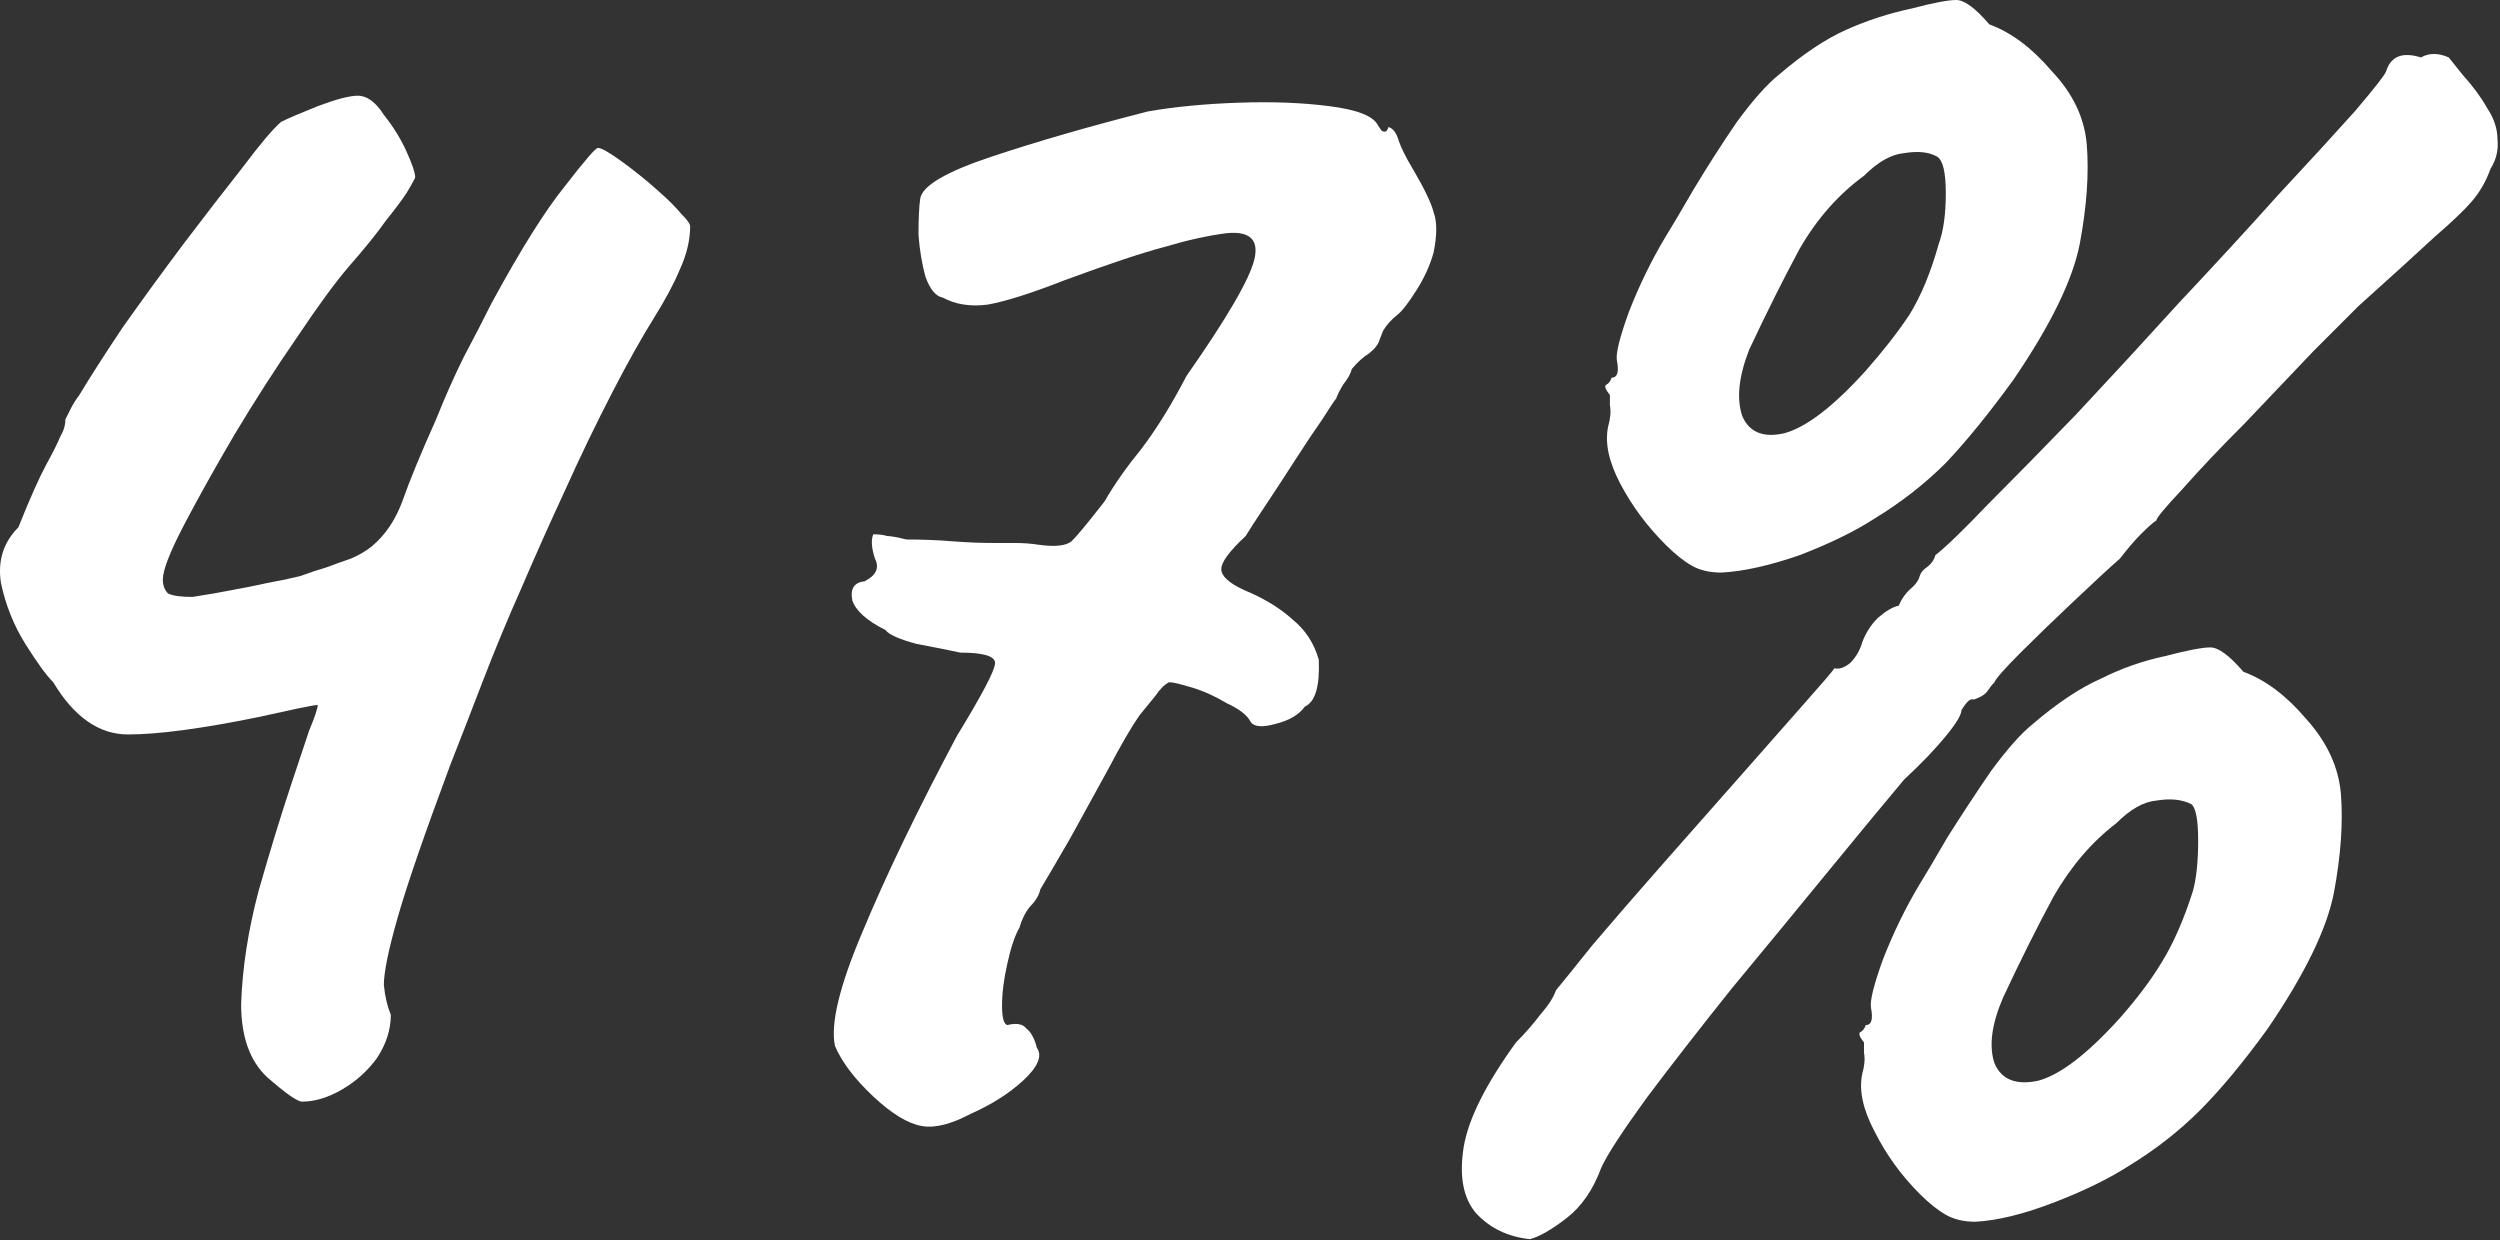
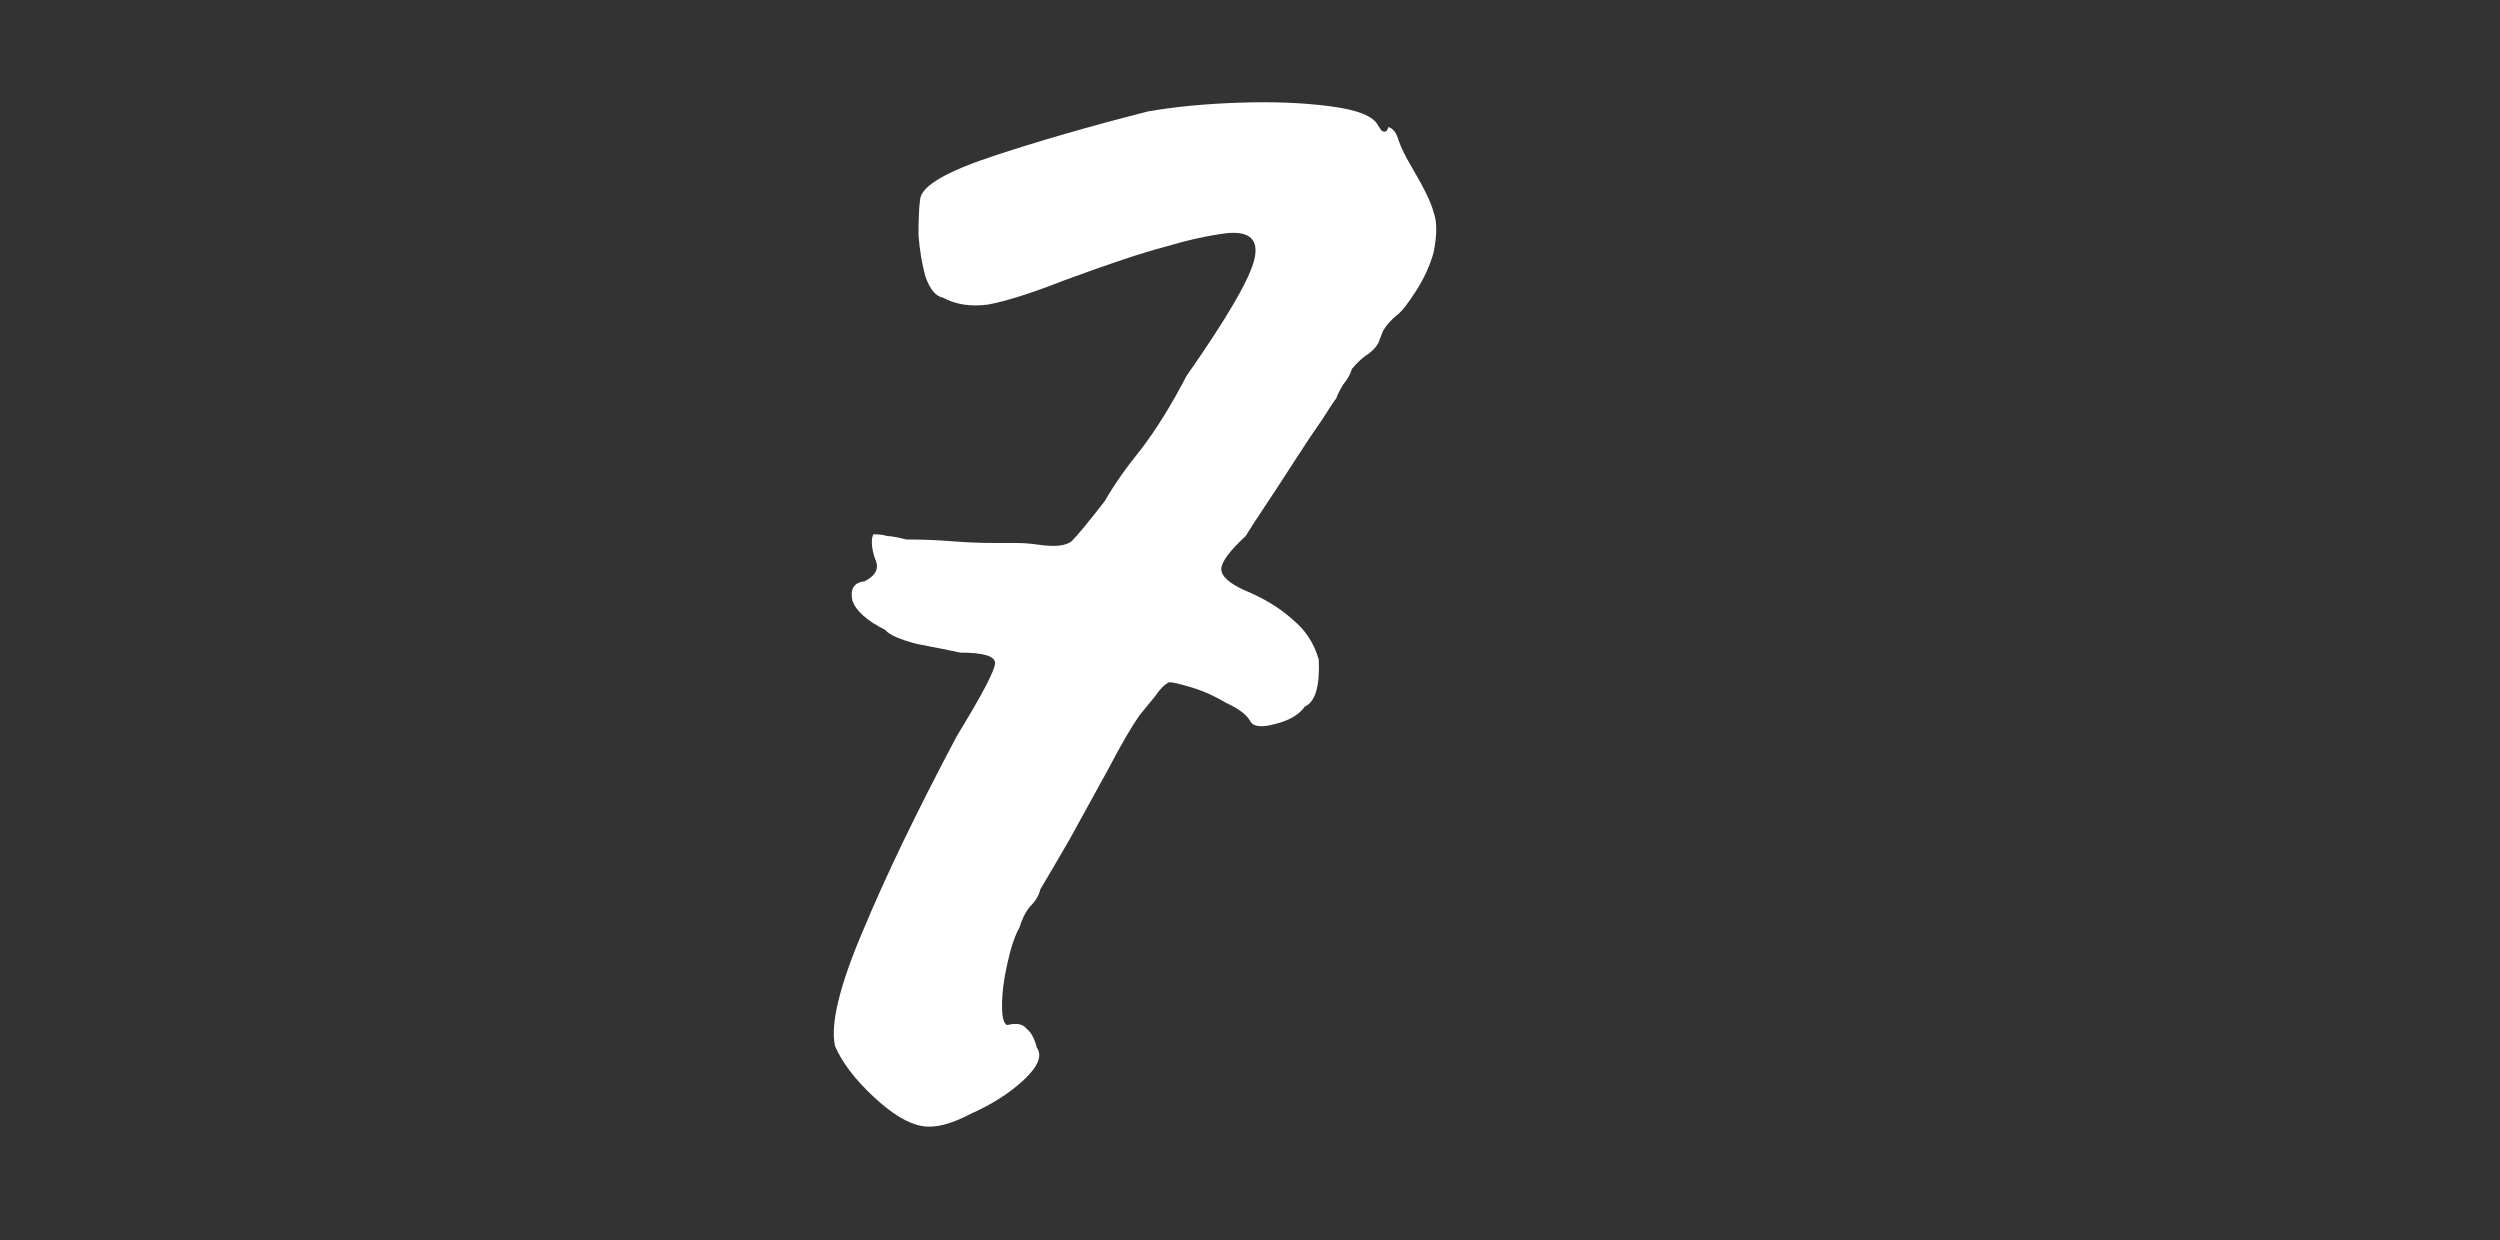
<svg xmlns="http://www.w3.org/2000/svg" viewBox="0 0 57.281 28.417" fill="none">
  <rect x="0" y="0" width="57.281" height="28.417" fill="#333333" stroke="none" />
-   <path d="M6.921 25.241C6.815 25.241 6.549 25.055 6.123 24.683C5.725 24.311 5.525 23.753 5.525 23.008C5.552 22.184 5.685 21.32 5.924 20.416C6.19 19.486 6.442 18.662 6.682 17.944C6.841 17.466 6.974 17.067 7.08 16.748C7.213 16.429 7.28 16.229 7.28 16.15C7.253 16.15 7.107 16.176 6.841 16.229C6.602 16.283 6.296 16.349 5.924 16.429C4.621 16.695 3.625 16.828 2.933 16.828C2.269 16.828 1.697 16.429 1.219 15.631C1.059 15.472 0.847 15.179 0.581 14.754C0.315 14.329 0.129 13.863 0.022 13.358C-0.057 12.853 0.076 12.428 0.421 12.082C0.687 11.418 0.9 10.939 1.059 10.647C1.219 10.354 1.325 10.142 1.378 10.009C1.458 9.876 1.498 9.743 1.498 9.61C1.524 9.557 1.564 9.477 1.617 9.371C1.671 9.264 1.737 9.158 1.817 9.052C2.056 8.653 2.388 8.135 2.814 7.497C3.266 6.859 3.731 6.221 4.209 5.583C4.714 4.918 5.166 4.333 5.565 3.828C5.964 3.296 6.256 2.951 6.442 2.791C6.602 2.712 6.881 2.592 7.28 2.432C7.705 2.273 8.011 2.193 8.197 2.193C8.41 2.193 8.609 2.339 8.795 2.632C9.008 2.898 9.181 3.177 9.313 3.469C9.446 3.762 9.513 3.961 9.513 4.067C9.513 4.067 9.5 4.094 9.473 4.147C9.446 4.2 9.393 4.293 9.313 4.426C9.207 4.586 9.048 4.798 8.835 5.064C8.649 5.33 8.37 5.676 7.998 6.101C7.679 6.473 7.28 7.018 6.801 7.736C6.323 8.427 5.844 9.171 5.366 9.969C4.914 10.74 4.528 11.431 4.209 12.042C3.89 12.654 3.731 13.066 3.731 13.279C3.731 13.412 3.771 13.518 3.85 13.598C3.957 13.651 4.143 13.677 4.409 13.677C4.754 13.624 5.06 13.571 5.326 13.518C5.618 13.465 5.884 13.412 6.123 13.358C6.416 13.305 6.668 13.252 6.881 13.199C7.094 13.119 7.293 13.053 7.479 13C7.692 12.92 7.878 12.853 8.037 12.8C8.224 12.72 8.383 12.627 8.516 12.521C8.835 12.255 9.074 11.896 9.234 11.444C9.393 10.992 9.646 10.381 9.991 9.61C10.204 9.078 10.417 8.6 10.629 8.175C10.869 7.723 11.081 7.311 11.267 6.938C11.932 5.716 12.49 4.825 12.942 4.267C13.394 3.682 13.647 3.389 13.7 3.389C13.78 3.389 13.966 3.496 14.258 3.708C14.55 3.921 14.83 4.147 15.095 4.386C15.308 4.572 15.481 4.745 15.614 4.905C15.747 5.038 15.813 5.131 15.813 5.184C15.813 5.503 15.733 5.835 15.574 6.181C15.441 6.5 15.242 6.872 14.976 7.297C14.71 7.723 14.404 8.268 14.059 8.932C13.66 9.703 13.288 10.474 12.942 11.245C12.597 11.989 12.264 12.734 11.945 13.478C11.626 14.196 11.334 14.9 11.068 15.591C10.802 16.283 10.55 16.934 10.31 17.545C9.726 19.114 9.327 20.27 9.114 21.015C8.901 21.759 8.795 22.277 8.795 22.57C8.822 22.836 8.875 23.062 8.955 23.248C8.955 23.593 8.848 23.925 8.636 24.244C8.423 24.537 8.157 24.776 7.838 24.962C7.519 25.148 7.213 25.241 6.921 25.241Z" fill="white" />
  <path d="M21.124 25.8C20.805 25.746 20.433 25.521 20.008 25.122C19.583 24.723 19.29 24.338 19.131 23.965C19.024 23.46 19.237 22.583 19.769 21.334C20.3 20.058 21.018 18.569 21.922 16.867C22.507 15.91 22.799 15.352 22.799 15.193C22.799 15.033 22.533 14.953 22.002 14.953C21.762 14.9 21.43 14.834 21.005 14.754C20.606 14.648 20.367 14.541 20.287 14.435C19.862 14.222 19.609 13.996 19.529 13.757C19.476 13.491 19.569 13.345 19.809 13.319C20.074 13.186 20.154 13.013 20.048 12.8C19.968 12.561 19.955 12.375 20.008 12.242C20.141 12.242 20.247 12.255 20.327 12.282C20.407 12.282 20.553 12.308 20.766 12.361C21.138 12.361 21.483 12.375 21.802 12.401C22.148 12.428 22.467 12.441 22.759 12.441C22.892 12.441 23.052 12.441 23.238 12.441C23.451 12.441 23.637 12.455 23.796 12.481C24.168 12.534 24.421 12.508 24.554 12.401C24.687 12.268 24.939 11.963 25.311 11.484C25.524 11.112 25.803 10.713 26.149 10.288C26.494 9.836 26.84 9.278 27.186 8.613C28.116 7.284 28.634 6.393 28.741 5.941C28.847 5.49 28.634 5.29 28.103 5.343C27.677 5.397 27.199 5.503 26.667 5.662C26.162 5.795 25.404 6.048 24.394 6.42C23.65 6.712 23.065 6.899 22.64 6.978C22.241 7.031 21.895 6.978 21.603 6.819C21.443 6.792 21.311 6.633 21.204 6.34C21.124 6.048 21.071 5.729 21.045 5.383C21.045 5.011 21.058 4.732 21.085 4.546C21.138 4.253 21.683 3.934 22.719 3.589C23.756 3.243 24.952 2.898 26.308 2.552C26.92 2.446 27.611 2.379 28.382 2.353C29.153 2.326 29.844 2.353 30.455 2.432C31.094 2.512 31.466 2.658 31.572 2.871C31.572 2.871 31.599 2.911 31.652 2.991C31.731 3.044 31.785 3.017 31.811 2.911C31.918 2.938 31.997 3.044 32.05 3.23C32.104 3.389 32.21 3.602 32.369 3.868C32.635 4.32 32.795 4.652 32.848 4.865C32.928 5.078 32.928 5.383 32.848 5.782C32.768 6.074 32.635 6.367 32.449 6.659C32.263 6.952 32.117 7.138 32.011 7.218C31.878 7.324 31.771 7.443 31.691 7.576C31.638 7.709 31.612 7.776 31.612 7.776C31.585 7.882 31.505 7.988 31.372 8.095C31.24 8.175 31.107 8.294 30.974 8.454C30.947 8.56 30.881 8.68 30.774 8.813C30.695 8.945 30.641 9.052 30.615 9.132C30.588 9.158 30.482 9.318 30.296 9.61C30.11 9.876 29.897 10.195 29.658 10.567C29.419 10.939 29.193 11.285 28.98 11.604C28.767 11.923 28.621 12.149 28.541 12.282C28.169 12.627 27.983 12.88 27.983 13.039C27.983 13.199 28.156 13.358 28.501 13.518C28.953 13.704 29.326 13.93 29.618 14.196C29.911 14.435 30.11 14.741 30.216 15.113C30.243 15.724 30.136 16.083 29.897 16.19C29.764 16.376 29.538 16.509 29.219 16.588C28.927 16.668 28.741 16.655 28.661 16.548C28.581 16.389 28.395 16.243 28.103 16.11C27.837 15.95 27.571 15.831 27.305 15.751C27.039 15.671 26.867 15.631 26.787 15.631C26.68 15.684 26.574 15.791 26.468 15.95C26.362 16.083 26.242 16.229 26.109 16.389C25.923 16.655 25.684 17.067 25.391 17.625C25.099 18.157 24.806 18.688 24.514 19.22C24.221 19.725 23.996 20.111 23.836 20.377C23.809 20.509 23.73 20.642 23.597 20.775C23.49 20.908 23.411 21.068 23.358 21.254C23.251 21.44 23.158 21.719 23.078 22.091C22.999 22.437 22.959 22.756 22.959 23.048C22.959 23.314 22.999 23.46 23.078 23.487C23.291 23.434 23.437 23.46 23.517 23.567C23.623 23.646 23.703 23.793 23.756 24.005C23.889 24.191 23.783 24.444 23.437 24.763C23.118 25.055 22.719 25.308 22.241 25.521C21.789 25.76 21.417 25.853 21.124 25.8Z" fill="white" />
-   <path d="M35.053 28.392C34.548 28.338 34.135 28.139 33.816 27.793C33.524 27.448 33.431 26.943 33.537 26.278C33.644 25.64 34.042 24.843 34.734 23.886C34.946 23.673 35.132 23.46 35.292 23.248C35.478 23.035 35.598 22.849 35.651 22.689C35.784 22.53 36.063 22.184 36.488 21.653C36.94 21.121 37.458 20.523 38.043 19.858C38.655 19.167 39.253 18.489 39.838 17.824C40.423 17.16 40.914 16.602 41.313 16.15C41.738 15.671 41.978 15.392 42.031 15.312C42.137 15.339 42.257 15.299 42.39 15.193C42.523 15.06 42.616 14.9 42.669 14.714C42.749 14.501 42.868 14.315 43.028 14.156C43.214 13.996 43.373 13.903 43.506 13.877C43.559 13.744 43.639 13.624 43.745 13.518C43.878 13.412 43.958 13.305 43.985 13.199C44.011 13.119 44.064 13.053 44.144 13C44.251 12.92 44.317 12.827 44.344 12.72C44.583 12.534 44.982 12.149 45.54 11.564C46.125 10.979 46.803 10.288 47.574 9.49C48.345 8.666 49.129 7.816 49.926 6.938C50.75 6.061 51.508 5.237 52.199 4.466C52.917 3.695 53.502 3.057 53.954 2.552C54.406 2.02 54.645 1.715 54.671 1.635C54.778 1.289 55.044 1.183 55.469 1.316C55.655 1.21 55.868 1.21 56.107 1.316C56.107 1.316 56.213 1.449 56.426 1.715C56.665 1.98 56.851 2.233 56.984 2.472C57.144 2.712 57.223 2.951 57.223 3.19C57.25 3.429 57.197 3.655 57.064 3.868C56.958 4.16 56.812 4.413 56.625 4.626C56.466 4.812 56.187 5.078 55.788 5.423C55.416 5.769 54.831 6.3 54.033 7.018C53.847 7.204 53.502 7.55 52.997 8.055C52.518 8.56 52 9.105 51.442 9.69C50.883 10.248 50.405 10.753 50.006 11.205C49.607 11.63 49.408 11.87 49.408 11.923C49.328 11.976 49.209 12.082 49.049 12.242C48.916 12.375 48.757 12.561 48.571 12.8C48.358 12.986 48.012 13.305 47.534 13.757C47.082 14.182 46.67 14.581 46.297 14.953C45.925 15.326 45.726 15.552 45.699 15.631C45.646 15.684 45.593 15.751 45.54 15.831C45.487 15.91 45.38 15.977 45.221 16.03C45.168 16.003 45.101 16.043 45.022 16.15C44.968 16.229 44.942 16.269 44.942 16.269C44.942 16.376 44.822 16.575 44.583 16.867C44.344 17.16 44.025 17.492 43.626 17.864C43.201 18.369 42.629 19.061 41.911 19.938C41.193 20.815 40.449 21.719 39.678 22.649C38.934 23.58 38.283 24.417 37.724 25.162C37.166 25.932 36.82 26.464 36.688 26.757C36.501 27.262 36.236 27.647 35.89 27.913C35.545 28.179 35.265 28.338 35.053 28.392ZM48.571 23.327C48.969 22.875 49.288 22.45 49.528 22.051C49.793 21.626 50.033 21.081 50.245 20.416C50.325 20.124 50.365 19.739 50.365 19.26C50.365 18.782 50.312 18.502 50.205 18.423C49.993 18.316 49.727 18.29 49.408 18.343C49.115 18.369 48.81 18.542 48.491 18.861C47.932 19.287 47.454 19.845 47.055 20.536C46.683 21.227 46.297 21.998 45.899 22.849C45.633 23.46 45.566 23.965 45.699 24.364C45.859 24.736 46.191 24.869 46.696 24.763C47.201 24.63 47.826 24.151 48.571 23.327ZM45.261 27.993C44.995 27.993 44.769 27.94 44.583 27.833C44.397 27.727 44.197 27.567 43.985 27.355C43.559 26.929 43.214 26.451 42.948 25.919C42.682 25.414 42.589 24.976 42.669 24.603C42.722 24.417 42.735 24.258 42.709 24.125C42.709 23.965 42.709 23.886 42.709 23.886C42.602 23.753 42.576 23.673 42.629 23.646C42.682 23.62 42.722 23.567 42.749 23.487C42.881 23.487 42.921 23.354 42.868 23.088C42.842 22.929 42.935 22.556 43.147 21.972C43.387 21.36 43.666 20.789 43.985 20.257C44.118 20.044 44.33 19.685 44.623 19.18C44.942 18.675 45.274 18.17 45.62 17.665C45.992 17.16 46.311 16.801 46.577 16.588C47.135 16.11 47.653 15.764 48.132 15.552C48.61 15.312 49.102 15.14 49.607 15.033C50.112 14.9 50.458 14.834 50.644 14.834C50.83 14.834 51.083 15.02 51.402 15.392C51.907 15.578 52.385 15.937 52.837 16.469C53.316 17 53.582 17.572 53.635 18.183C53.688 18.848 53.635 19.606 53.475 20.456C53.316 21.28 52.811 22.317 51.96 23.567C51.402 24.338 50.883 24.962 50.405 25.441C49.926 25.919 49.381 26.345 48.77 26.717C48.318 27.009 47.746 27.288 47.055 27.554C46.364 27.82 45.766 27.966 45.261 27.993ZM42.749 8.494C43.147 8.042 43.48 7.616 43.745 7.218C44.011 6.792 44.237 6.247 44.423 5.583C44.53 5.29 44.583 4.905 44.583 4.426C44.583 3.948 44.516 3.669 44.384 3.589C44.197 3.482 43.945 3.456 43.626 3.509C43.334 3.536 43.028 3.708 42.709 4.027C42.124 4.453 41.632 5.011 41.233 5.702C40.861 6.393 40.476 7.164 40.077 8.015C39.838 8.626 39.785 9.132 39.918 9.53C40.077 9.902 40.396 10.035 40.874 9.929C41.379 9.796 42.004 9.318 42.749 8.494ZM39.439 13.119C39.173 13.119 38.947 13.066 38.761 12.96C38.575 12.853 38.376 12.694 38.163 12.481C37.738 12.056 37.392 11.591 37.126 11.085C36.86 10.58 36.767 10.142 36.847 9.77C36.9 9.583 36.914 9.424 36.887 9.291C36.887 9.132 36.887 9.052 36.887 9.052C36.781 8.919 36.754 8.839 36.807 8.813C36.86 8.786 36.9 8.733 36.927 8.653C37.06 8.653 37.1 8.52 37.046 8.254C37.02 8.095 37.113 7.723 37.325 7.138C37.565 6.526 37.844 5.955 38.163 5.423C38.296 5.21 38.508 4.852 38.801 4.346C39.12 3.815 39.452 3.296 39.798 2.791C40.17 2.286 40.489 1.927 40.755 1.715C41.313 1.236 41.832 0.891 42.31 0.678C42.789 0.465 43.28 0.306 43.785 0.199C44.291 0.066 44.636 0 44.822 0C45.008 0 45.261 0.186 45.58 0.558C46.085 0.744 46.563 1.103 47.015 1.635C47.494 2.14 47.76 2.698 47.813 3.31C47.866 3.974 47.813 4.732 47.653 5.583C47.494 6.407 46.989 7.443 46.138 8.693C45.58 9.464 45.061 10.102 44.583 10.607C44.104 11.085 43.559 11.511 42.948 11.883C42.496 12.175 41.925 12.455 41.233 12.72C40.542 12.96 39.944 13.093 39.439 13.119Z" fill="white" />
</svg>